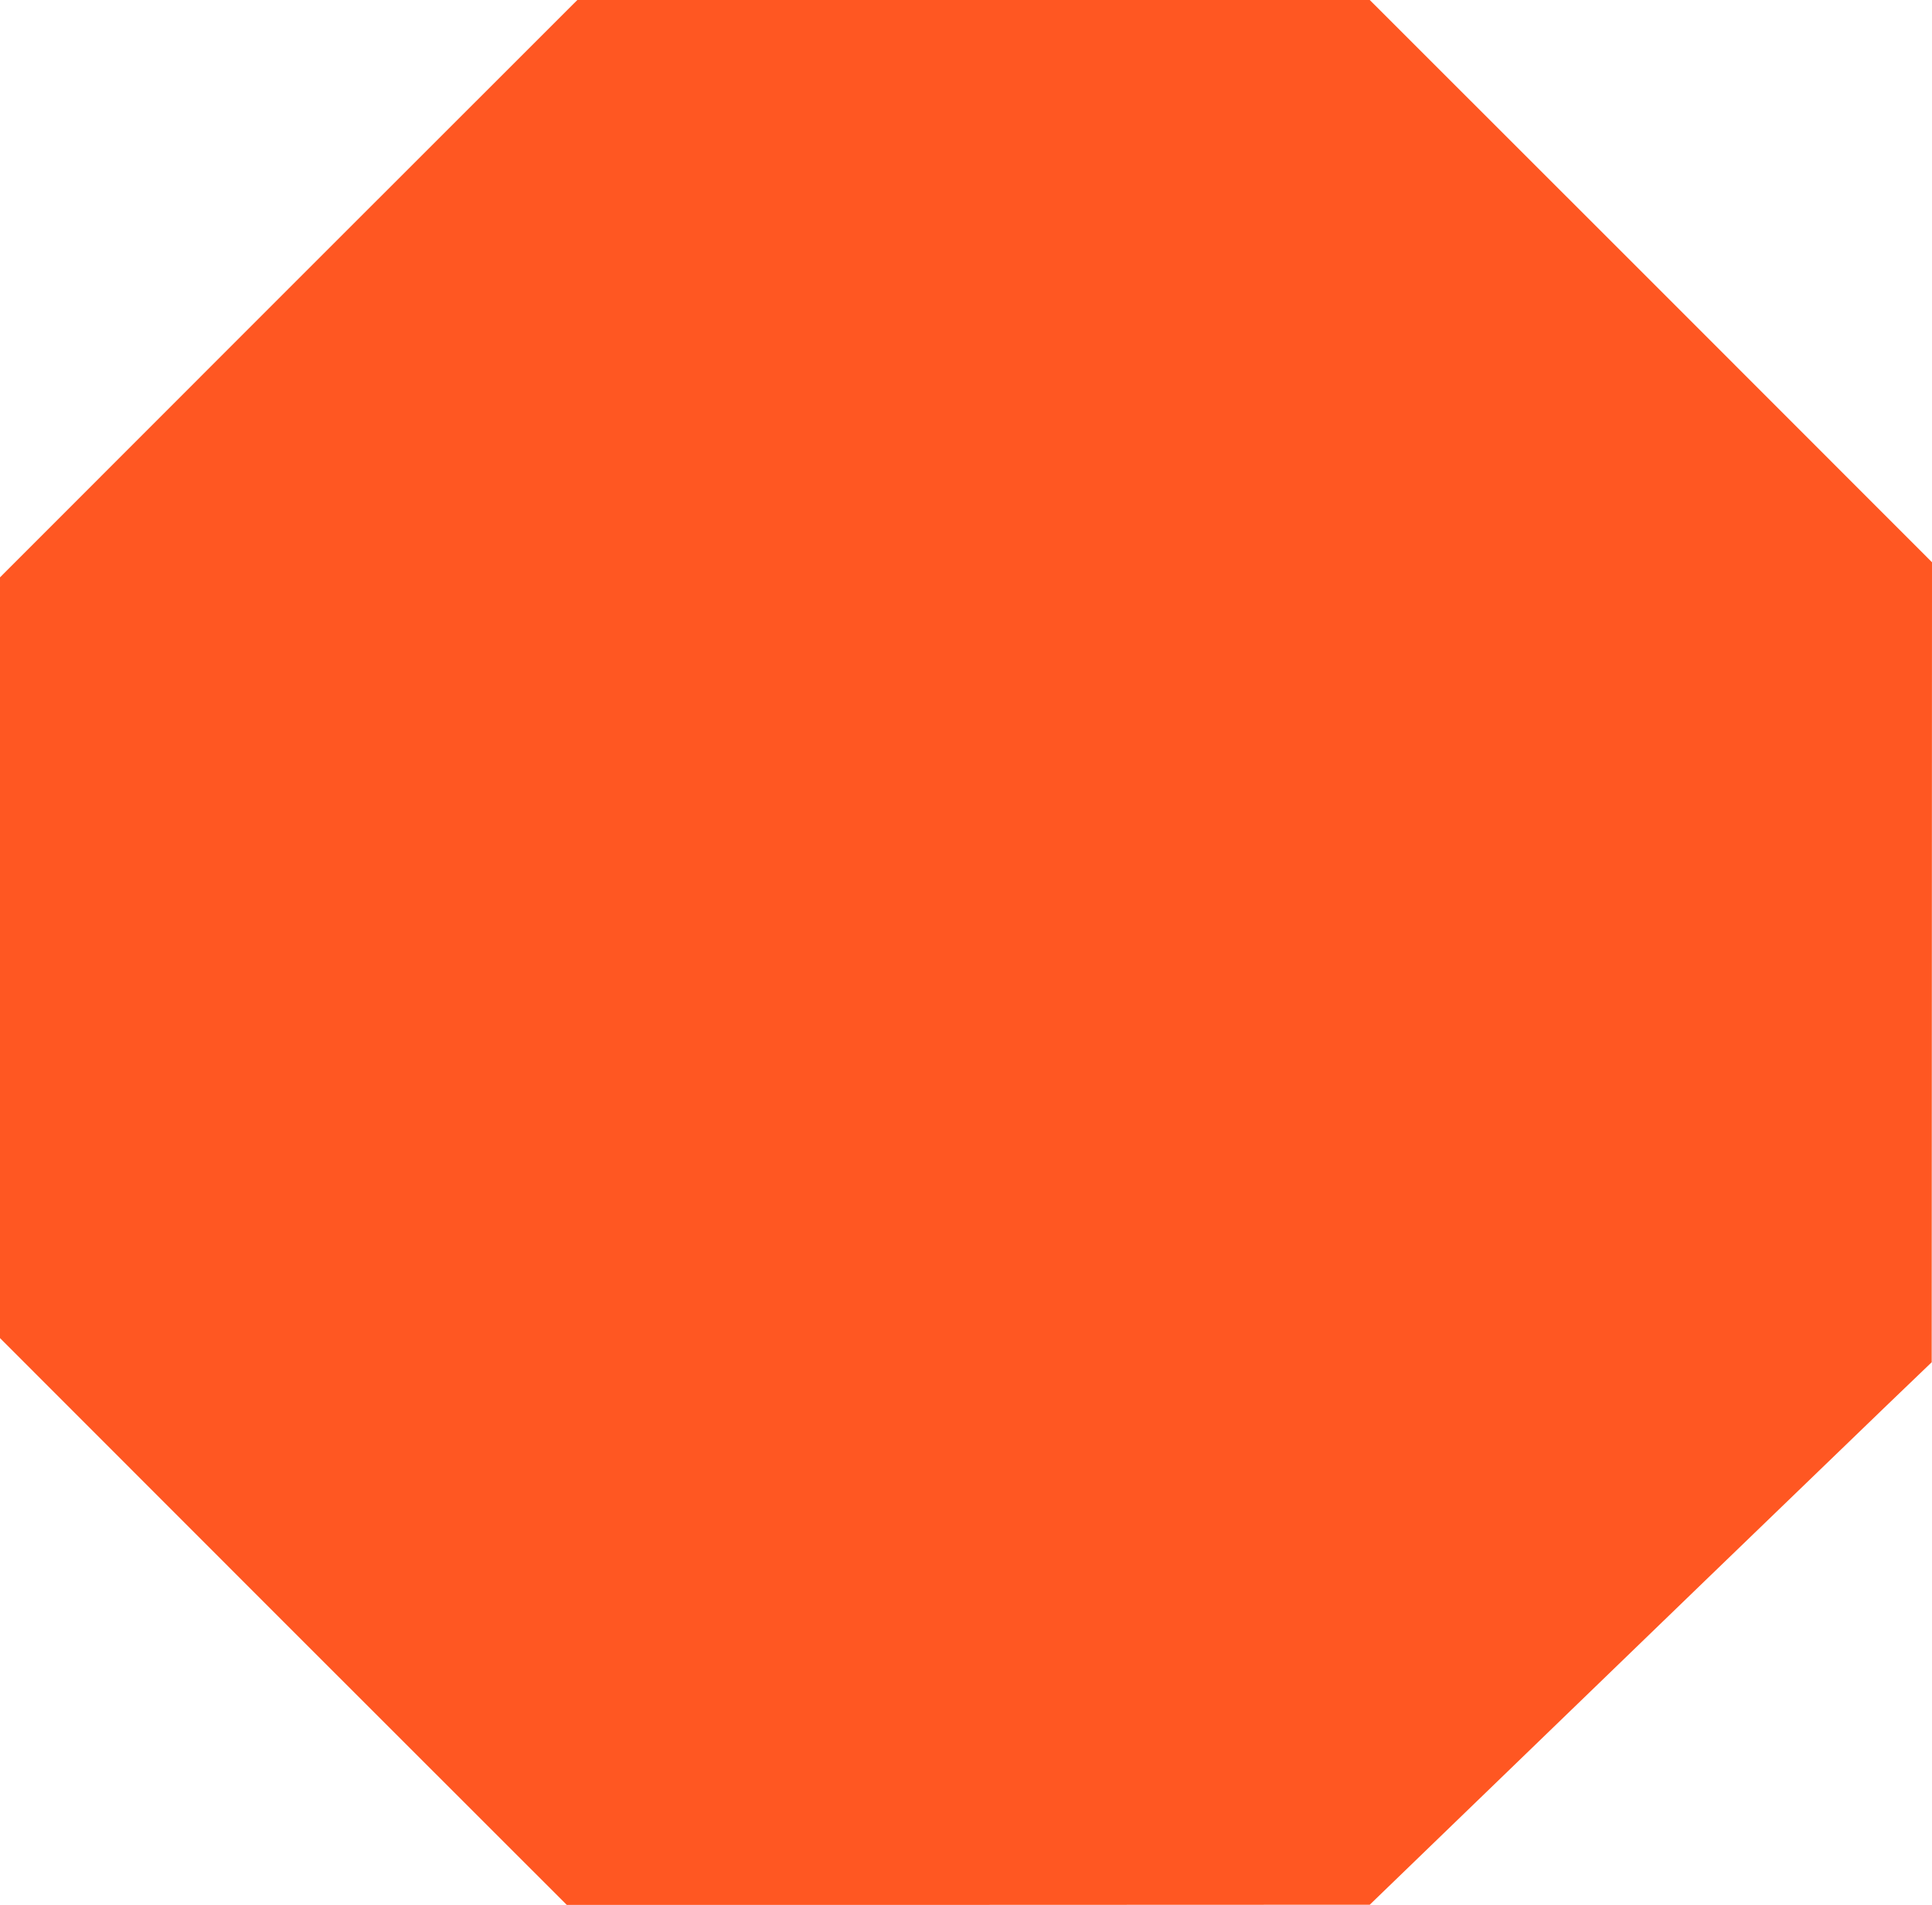
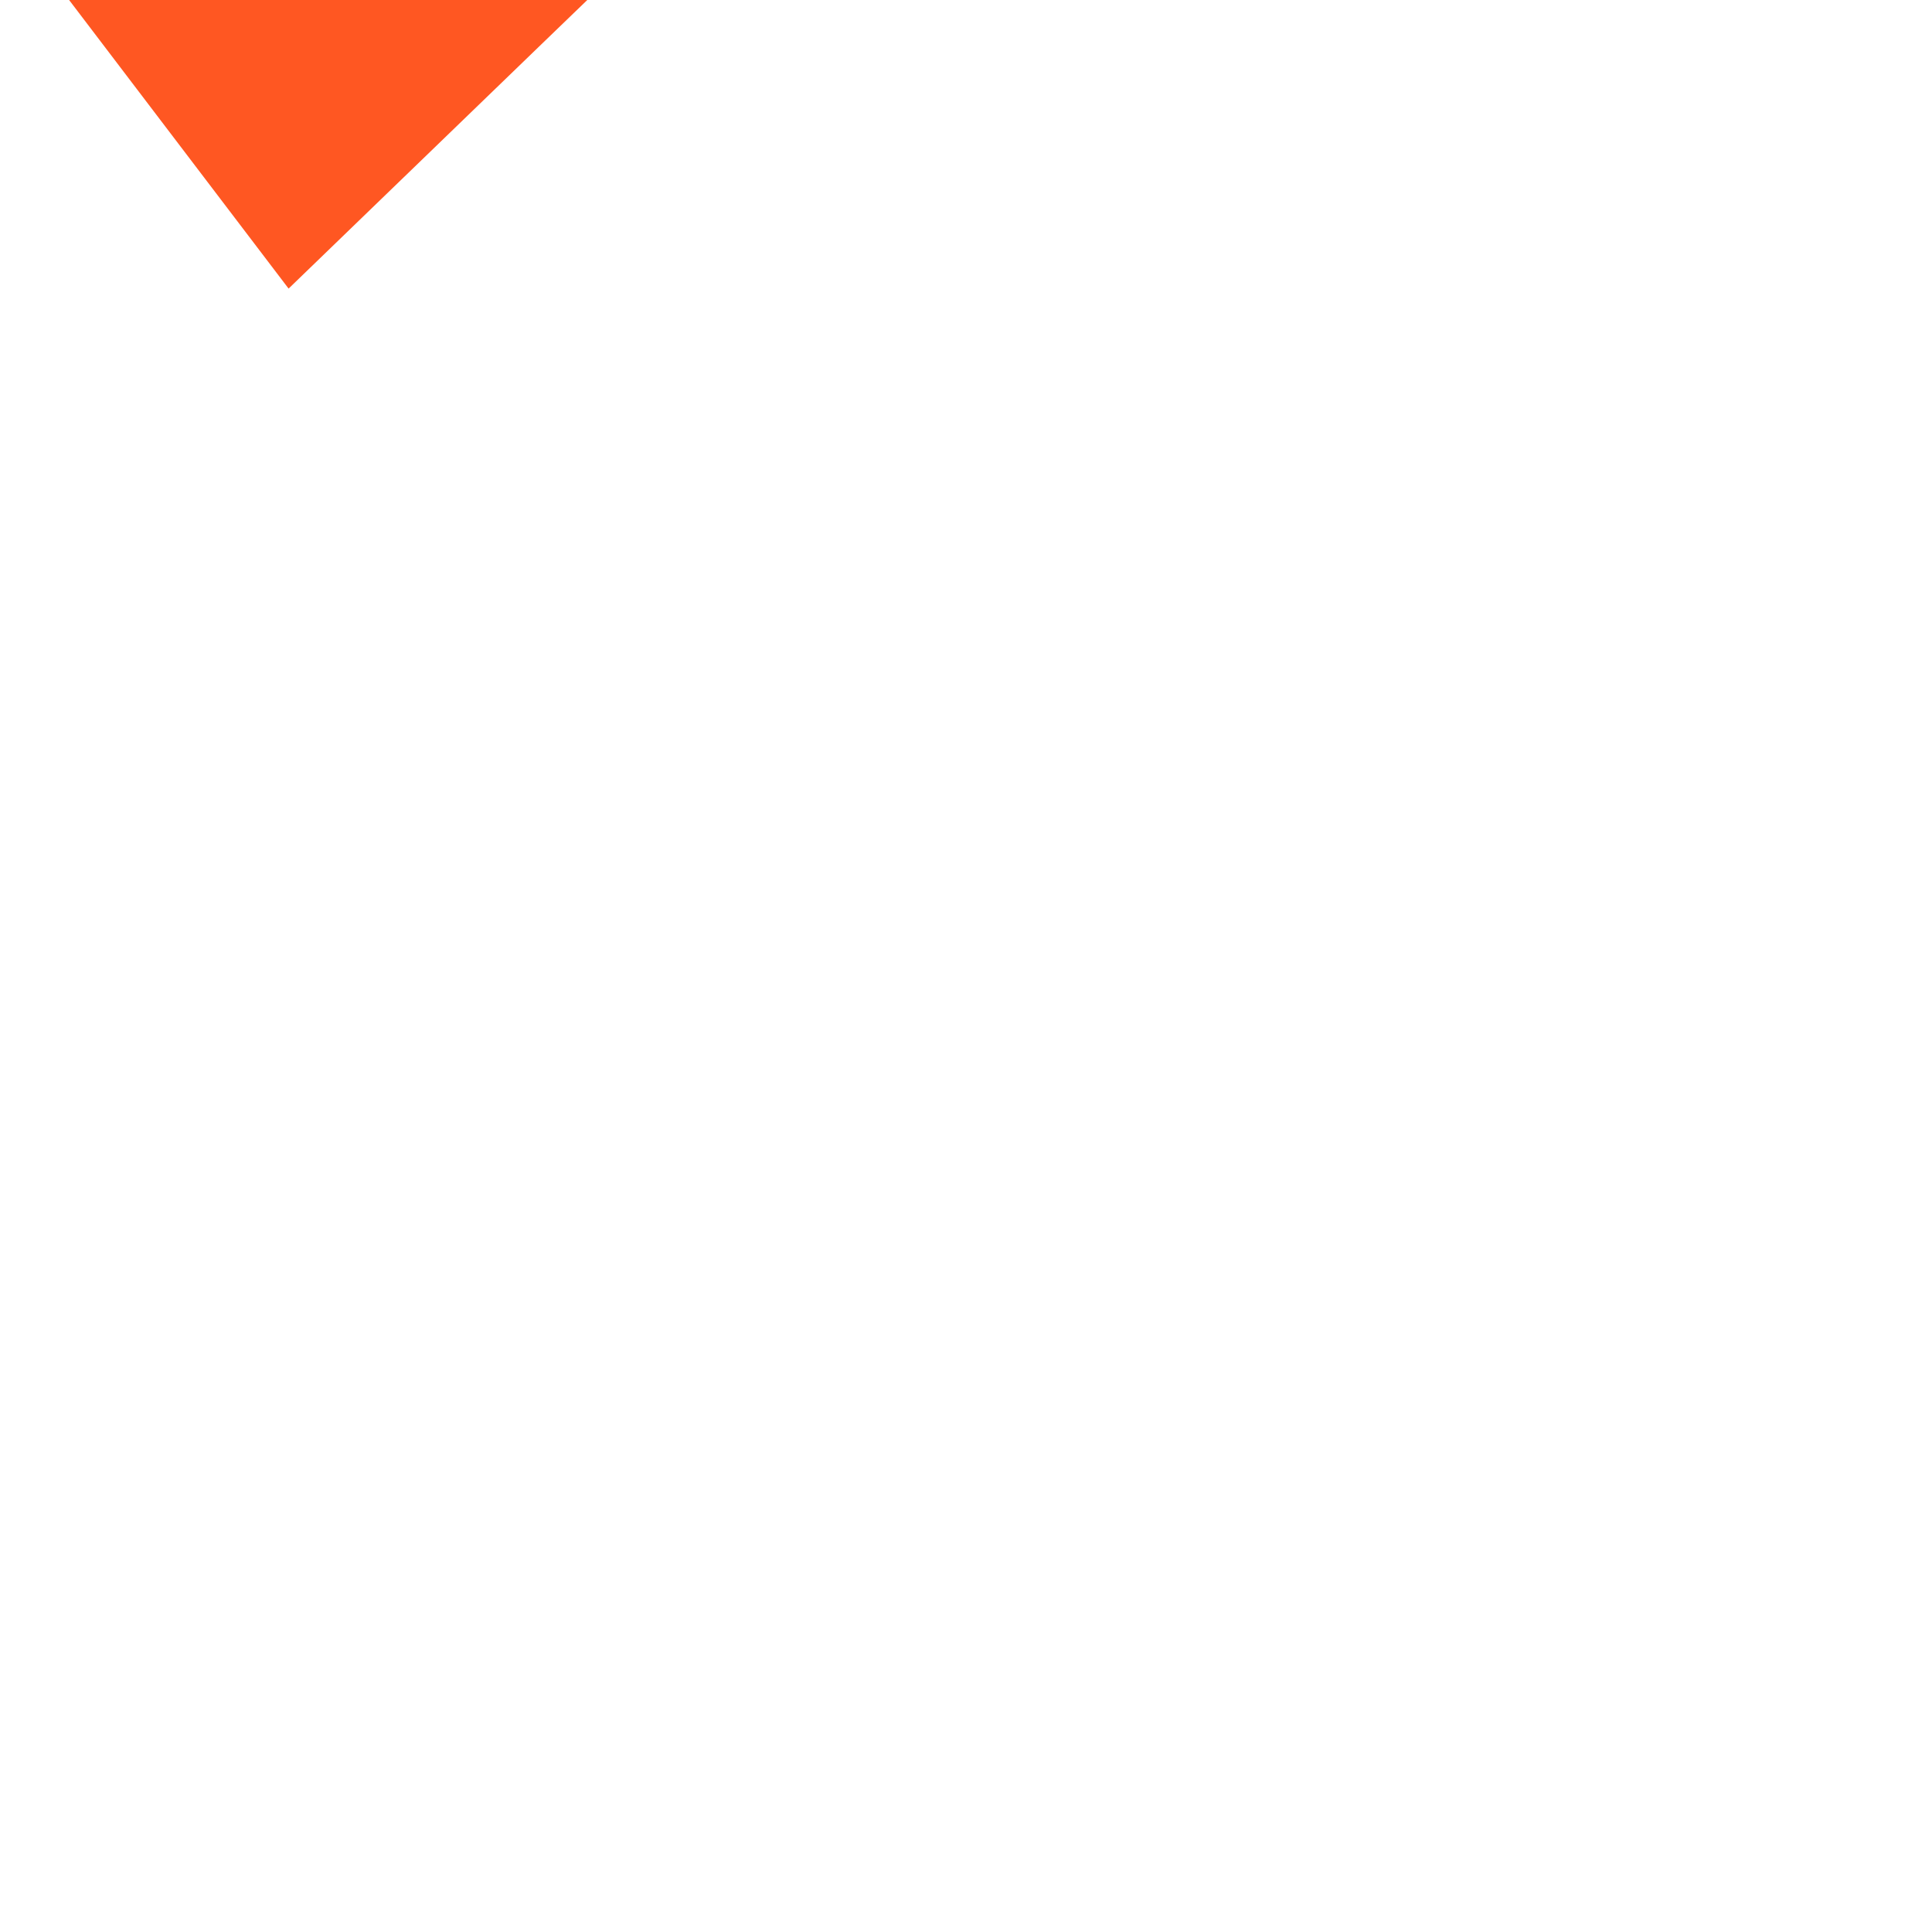
<svg xmlns="http://www.w3.org/2000/svg" version="1.0" width="1280pt" height="1262pt" viewBox="0 0 1280 1262" preserveAspectRatio="xMidYMid meet">
  <g transform="translate(0,1262) scale(0.1,-0.1)" fill="#ff5722" stroke="none">
-     <path d="M1912 10708 l-1912 -1913 0 -2520 0 -2520 1877 -1878 1878 -1877 2660 0 2660 1 565 546 c924 894 2543 2457 2861 2763 l297 285 1 2650 1 2650 -1862 1863 -1863 1862 -2625 0 -2625 0 -1913 -1912z" />
+     <path d="M1912 10708 c924 894 2543 2457 2861 2763 l297 285 1 2650 1 2650 -1862 1863 -1863 1862 -2625 0 -2625 0 -1913 -1912z" />
  </g>
</svg>